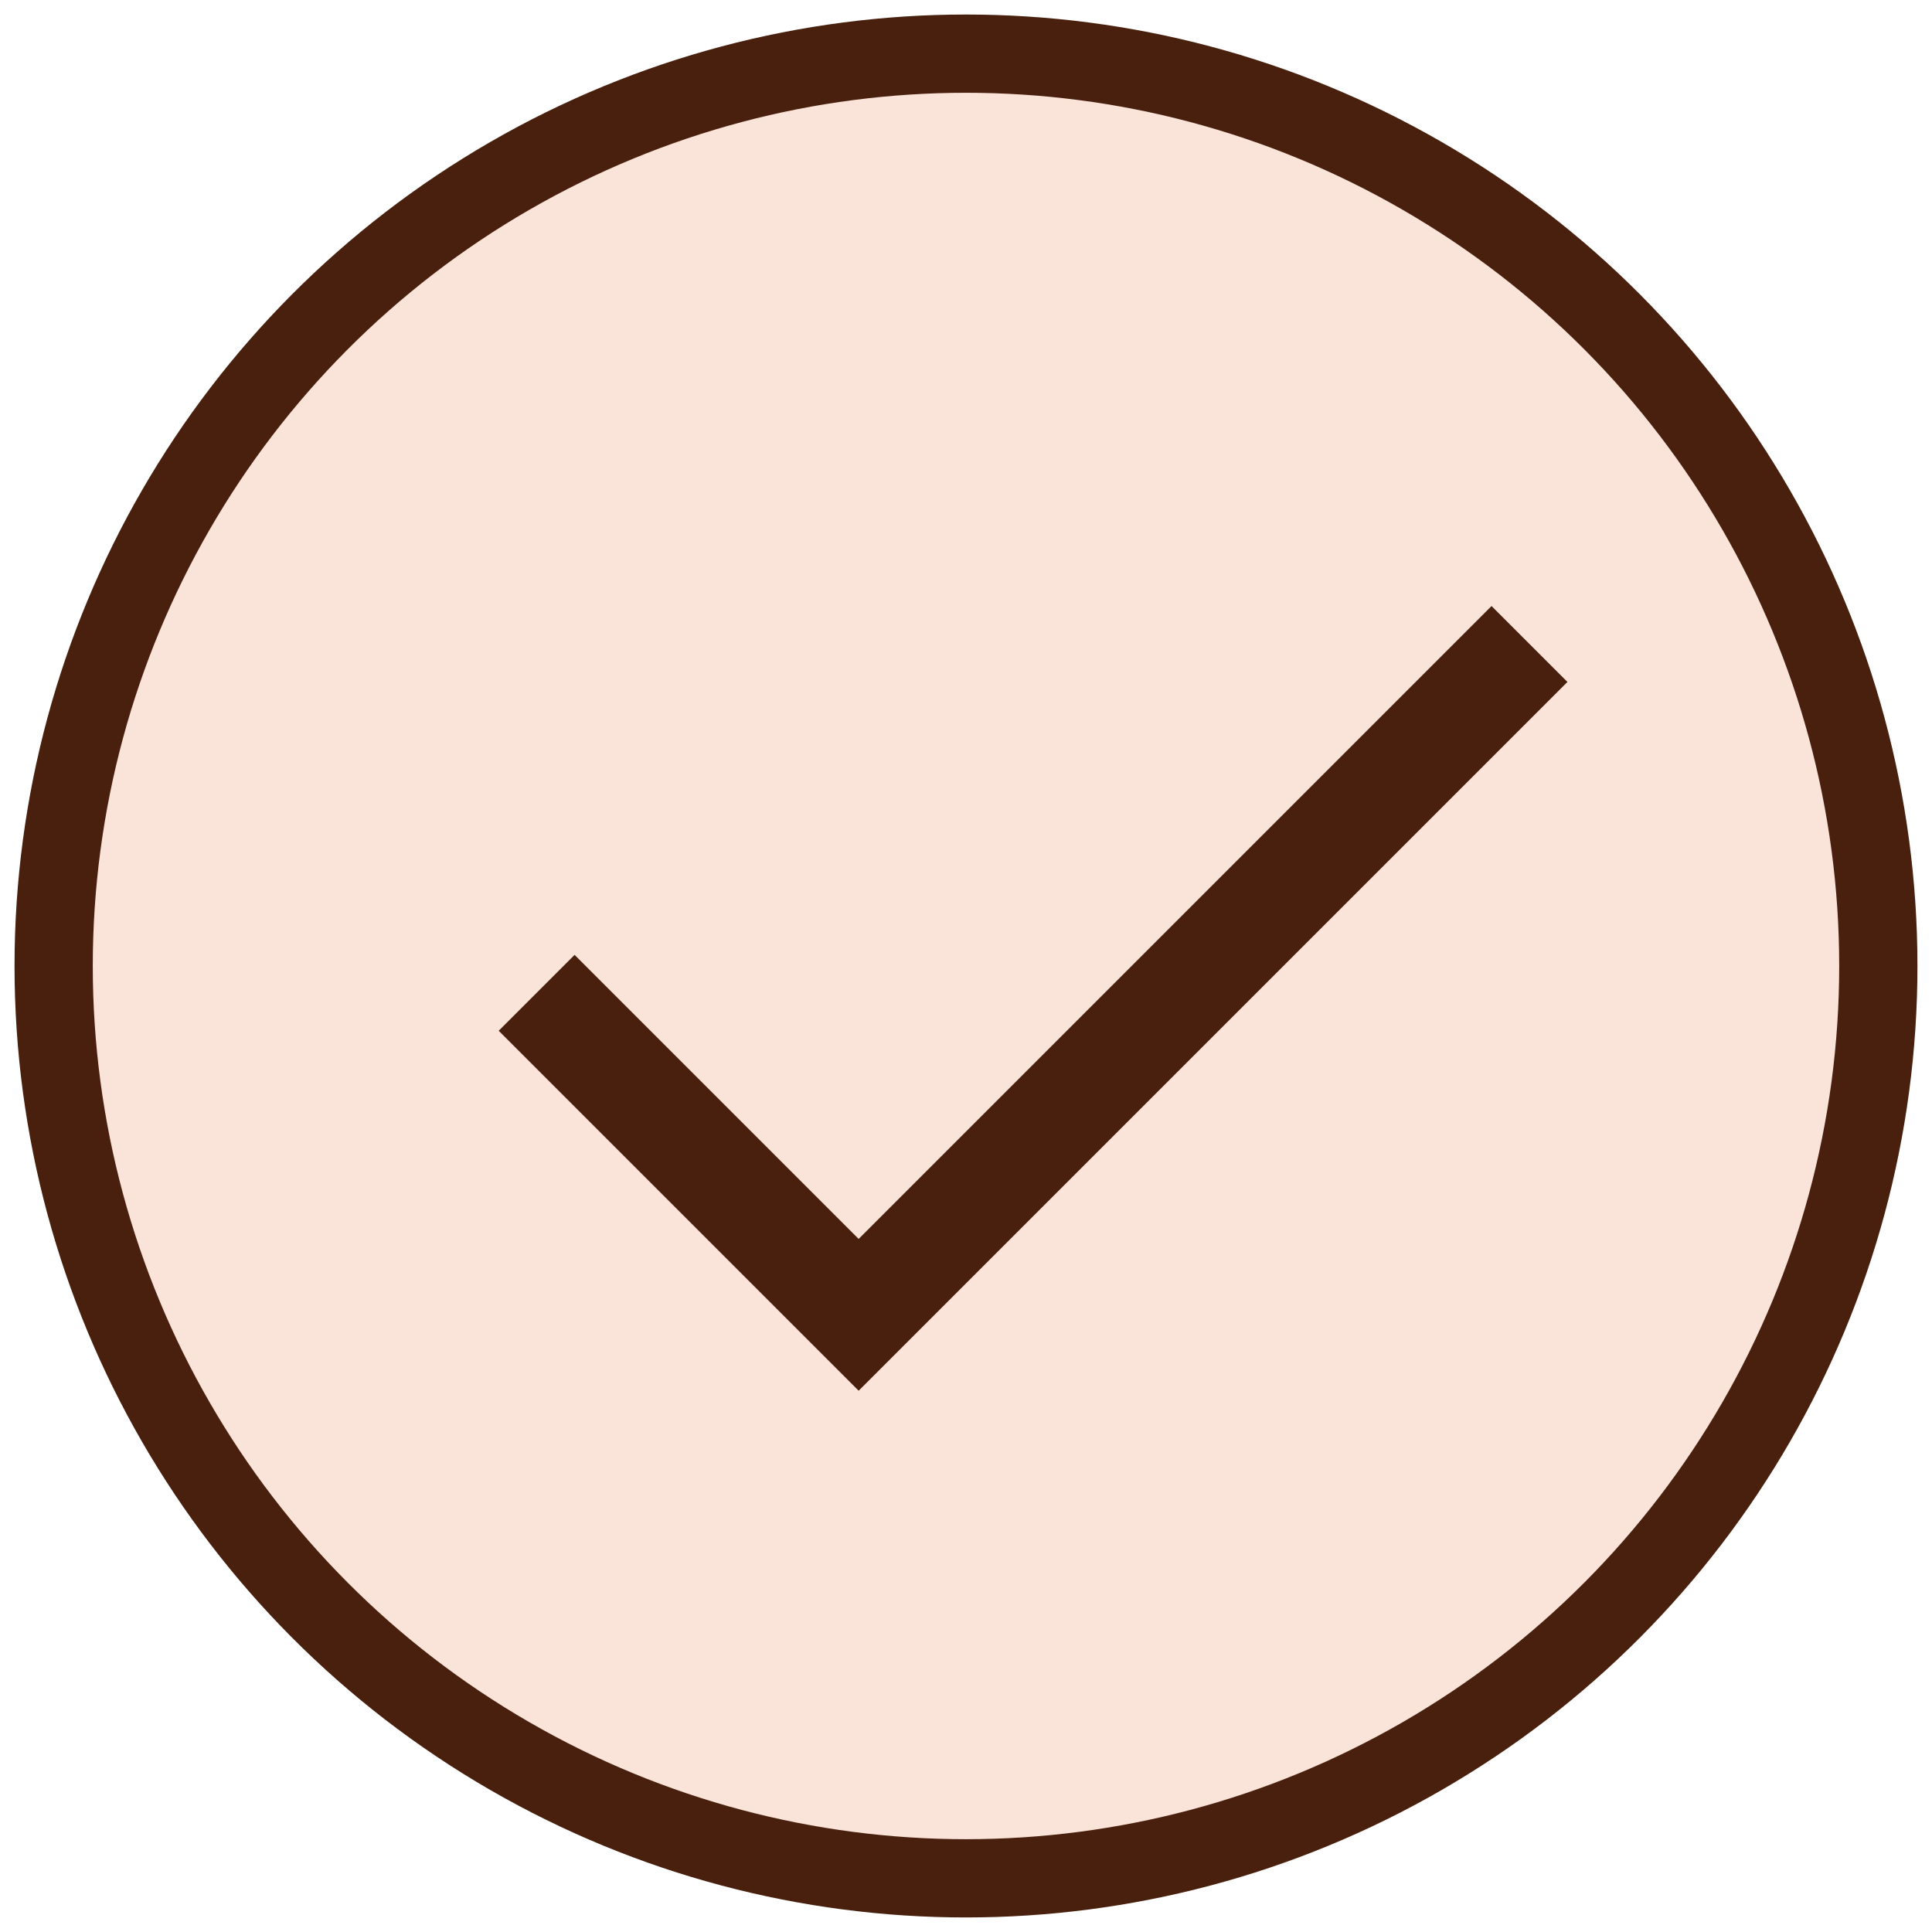
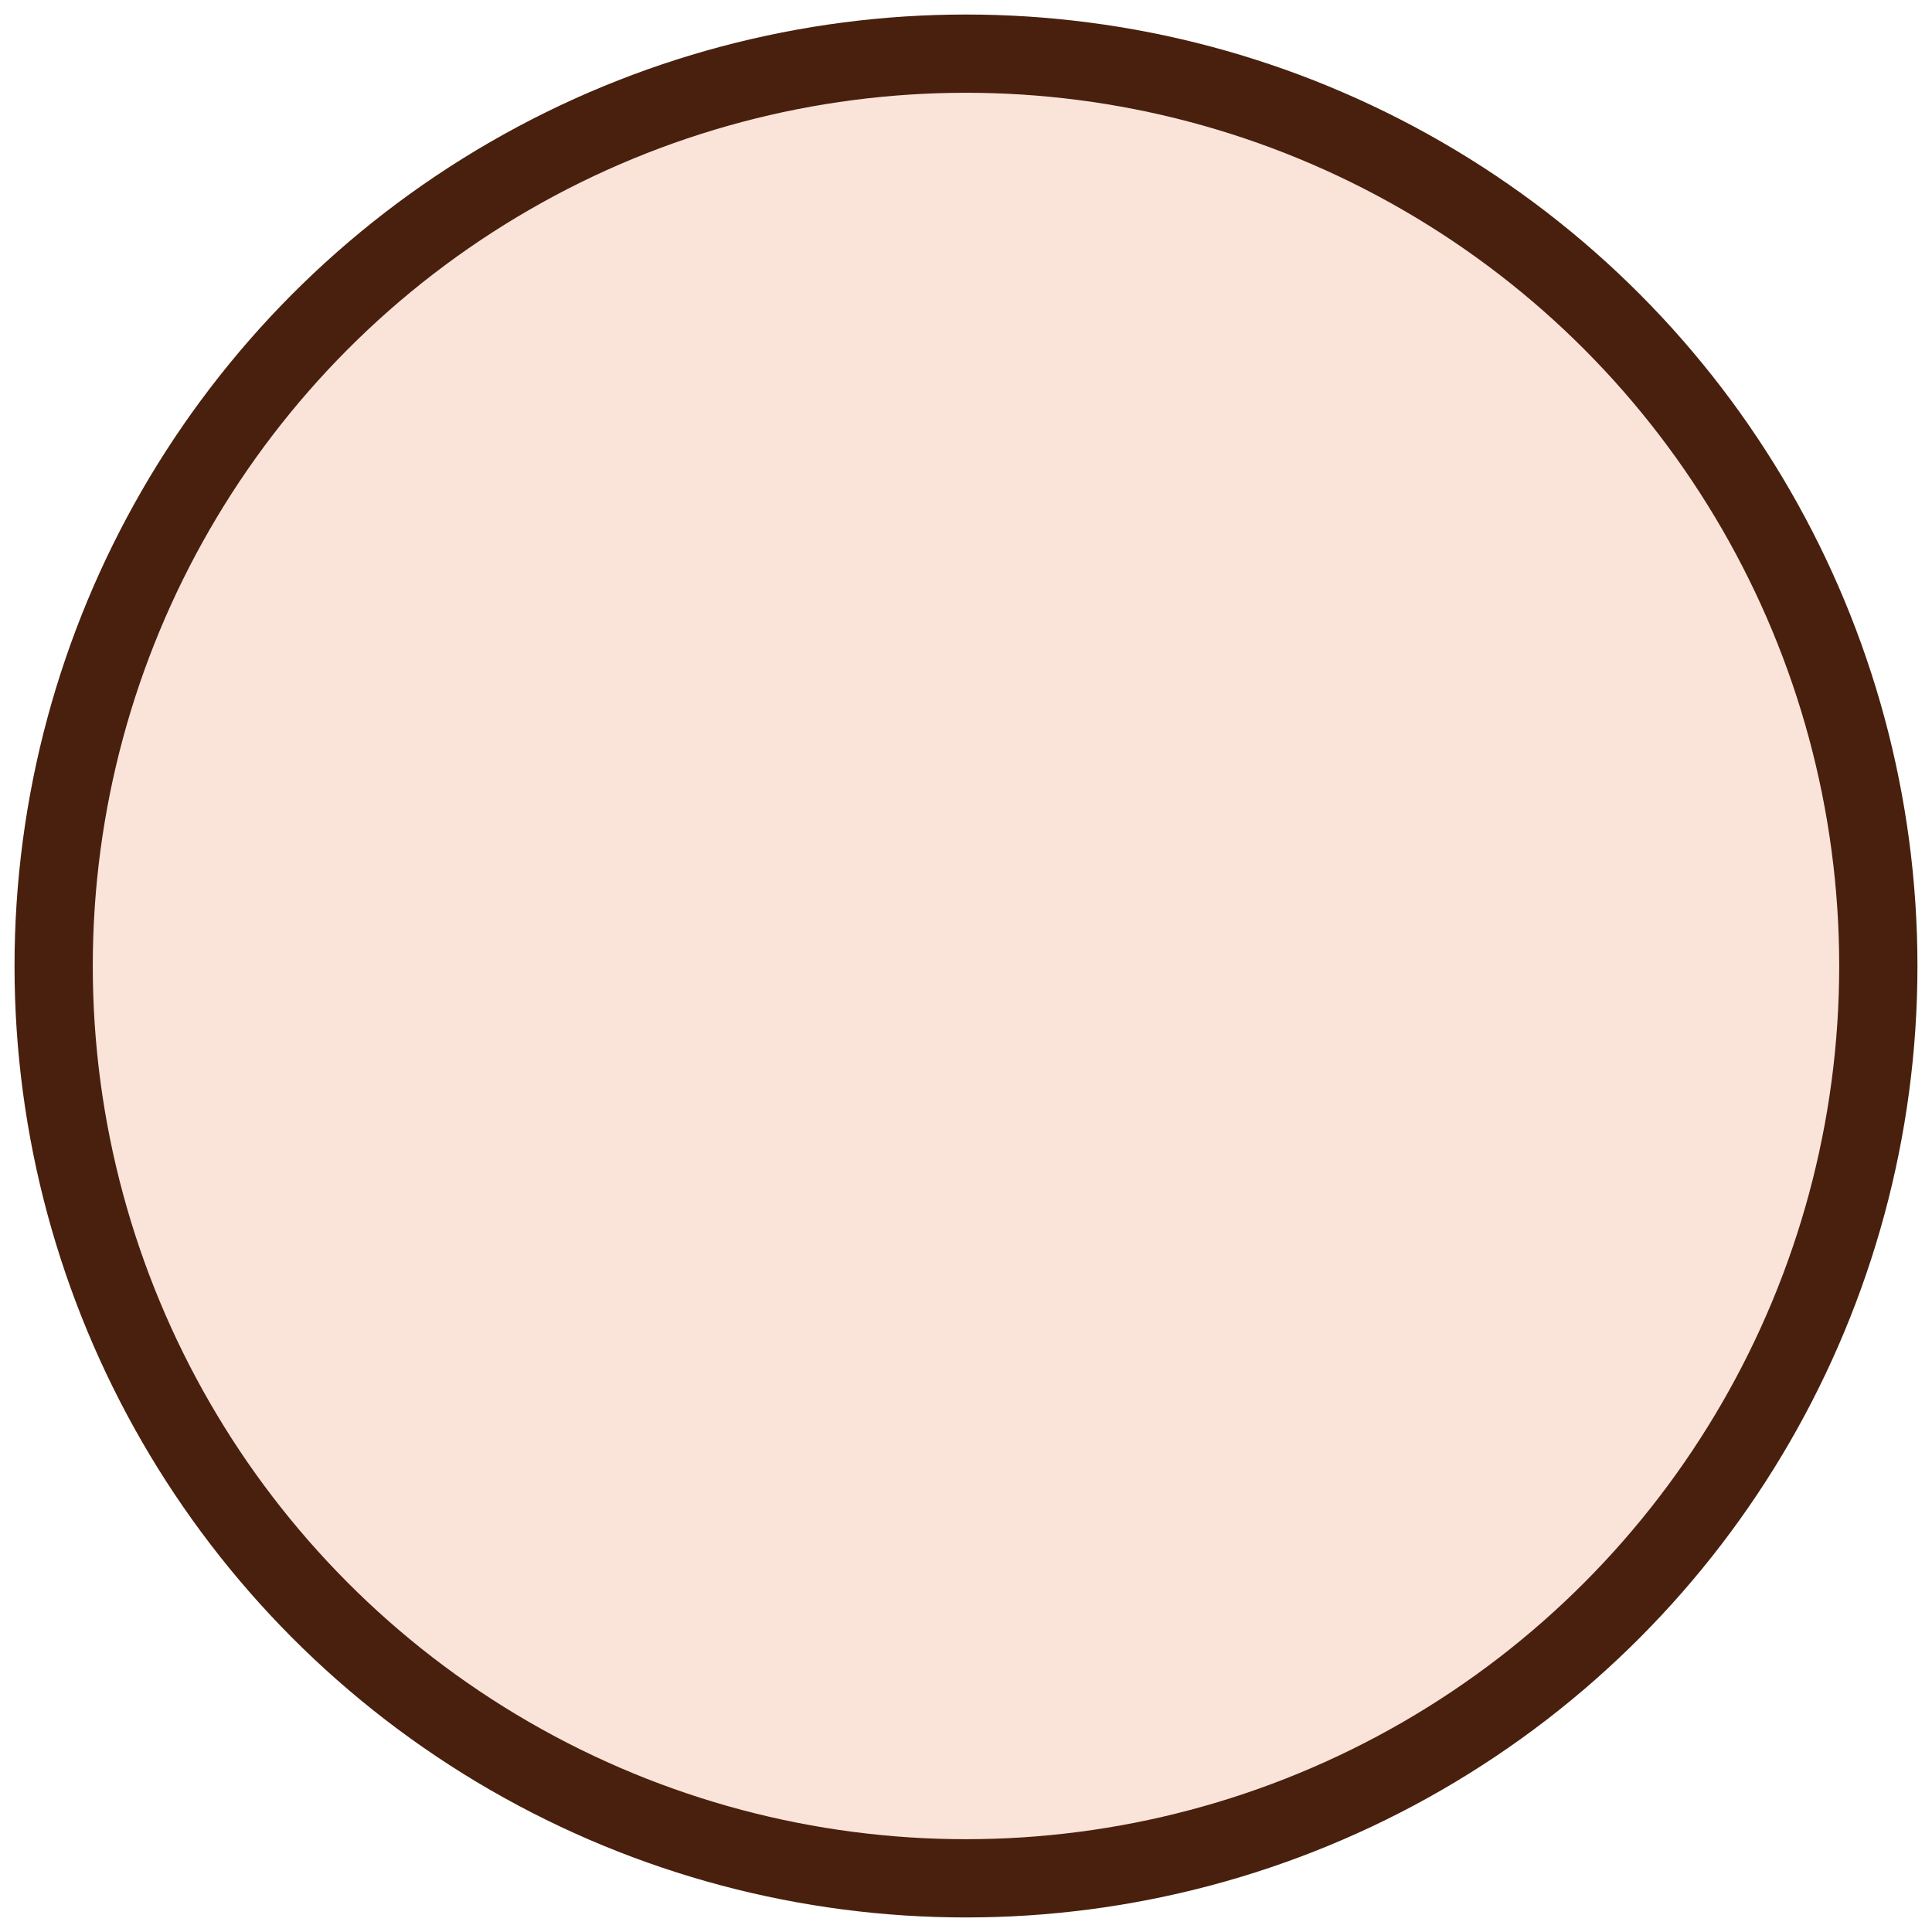
<svg xmlns="http://www.w3.org/2000/svg" version="1.1" width="36" height="36" viewBox="0,0,255.995,255.995">
  <g fill="none" fill-rule="nonzero" stroke="#48200d" stroke-width="none" stroke-linecap="none" stroke-linejoin="none" stroke-miterlimit="10" stroke-dasharray="" stroke-dashoffset="0" font-family="none" font-weight="none" font-size="none" text-anchor="none" style="mix-blend-mode: normal">
    <g transform="translate(-0.002,-0.002) scale(7.111,7.111)">
      <circle cx="18" cy="18" r="17" fill="#fae3d9" stroke-width="1.458" stroke-linecap="round" stroke-linejoin="round" />
-       <path d="M10,18.5l6,6l12.5,-12.5" fill="none" stroke-width="2" stroke-linecap="butt" stroke-linejoin="miter" />
    </g>
  </g>
</svg>